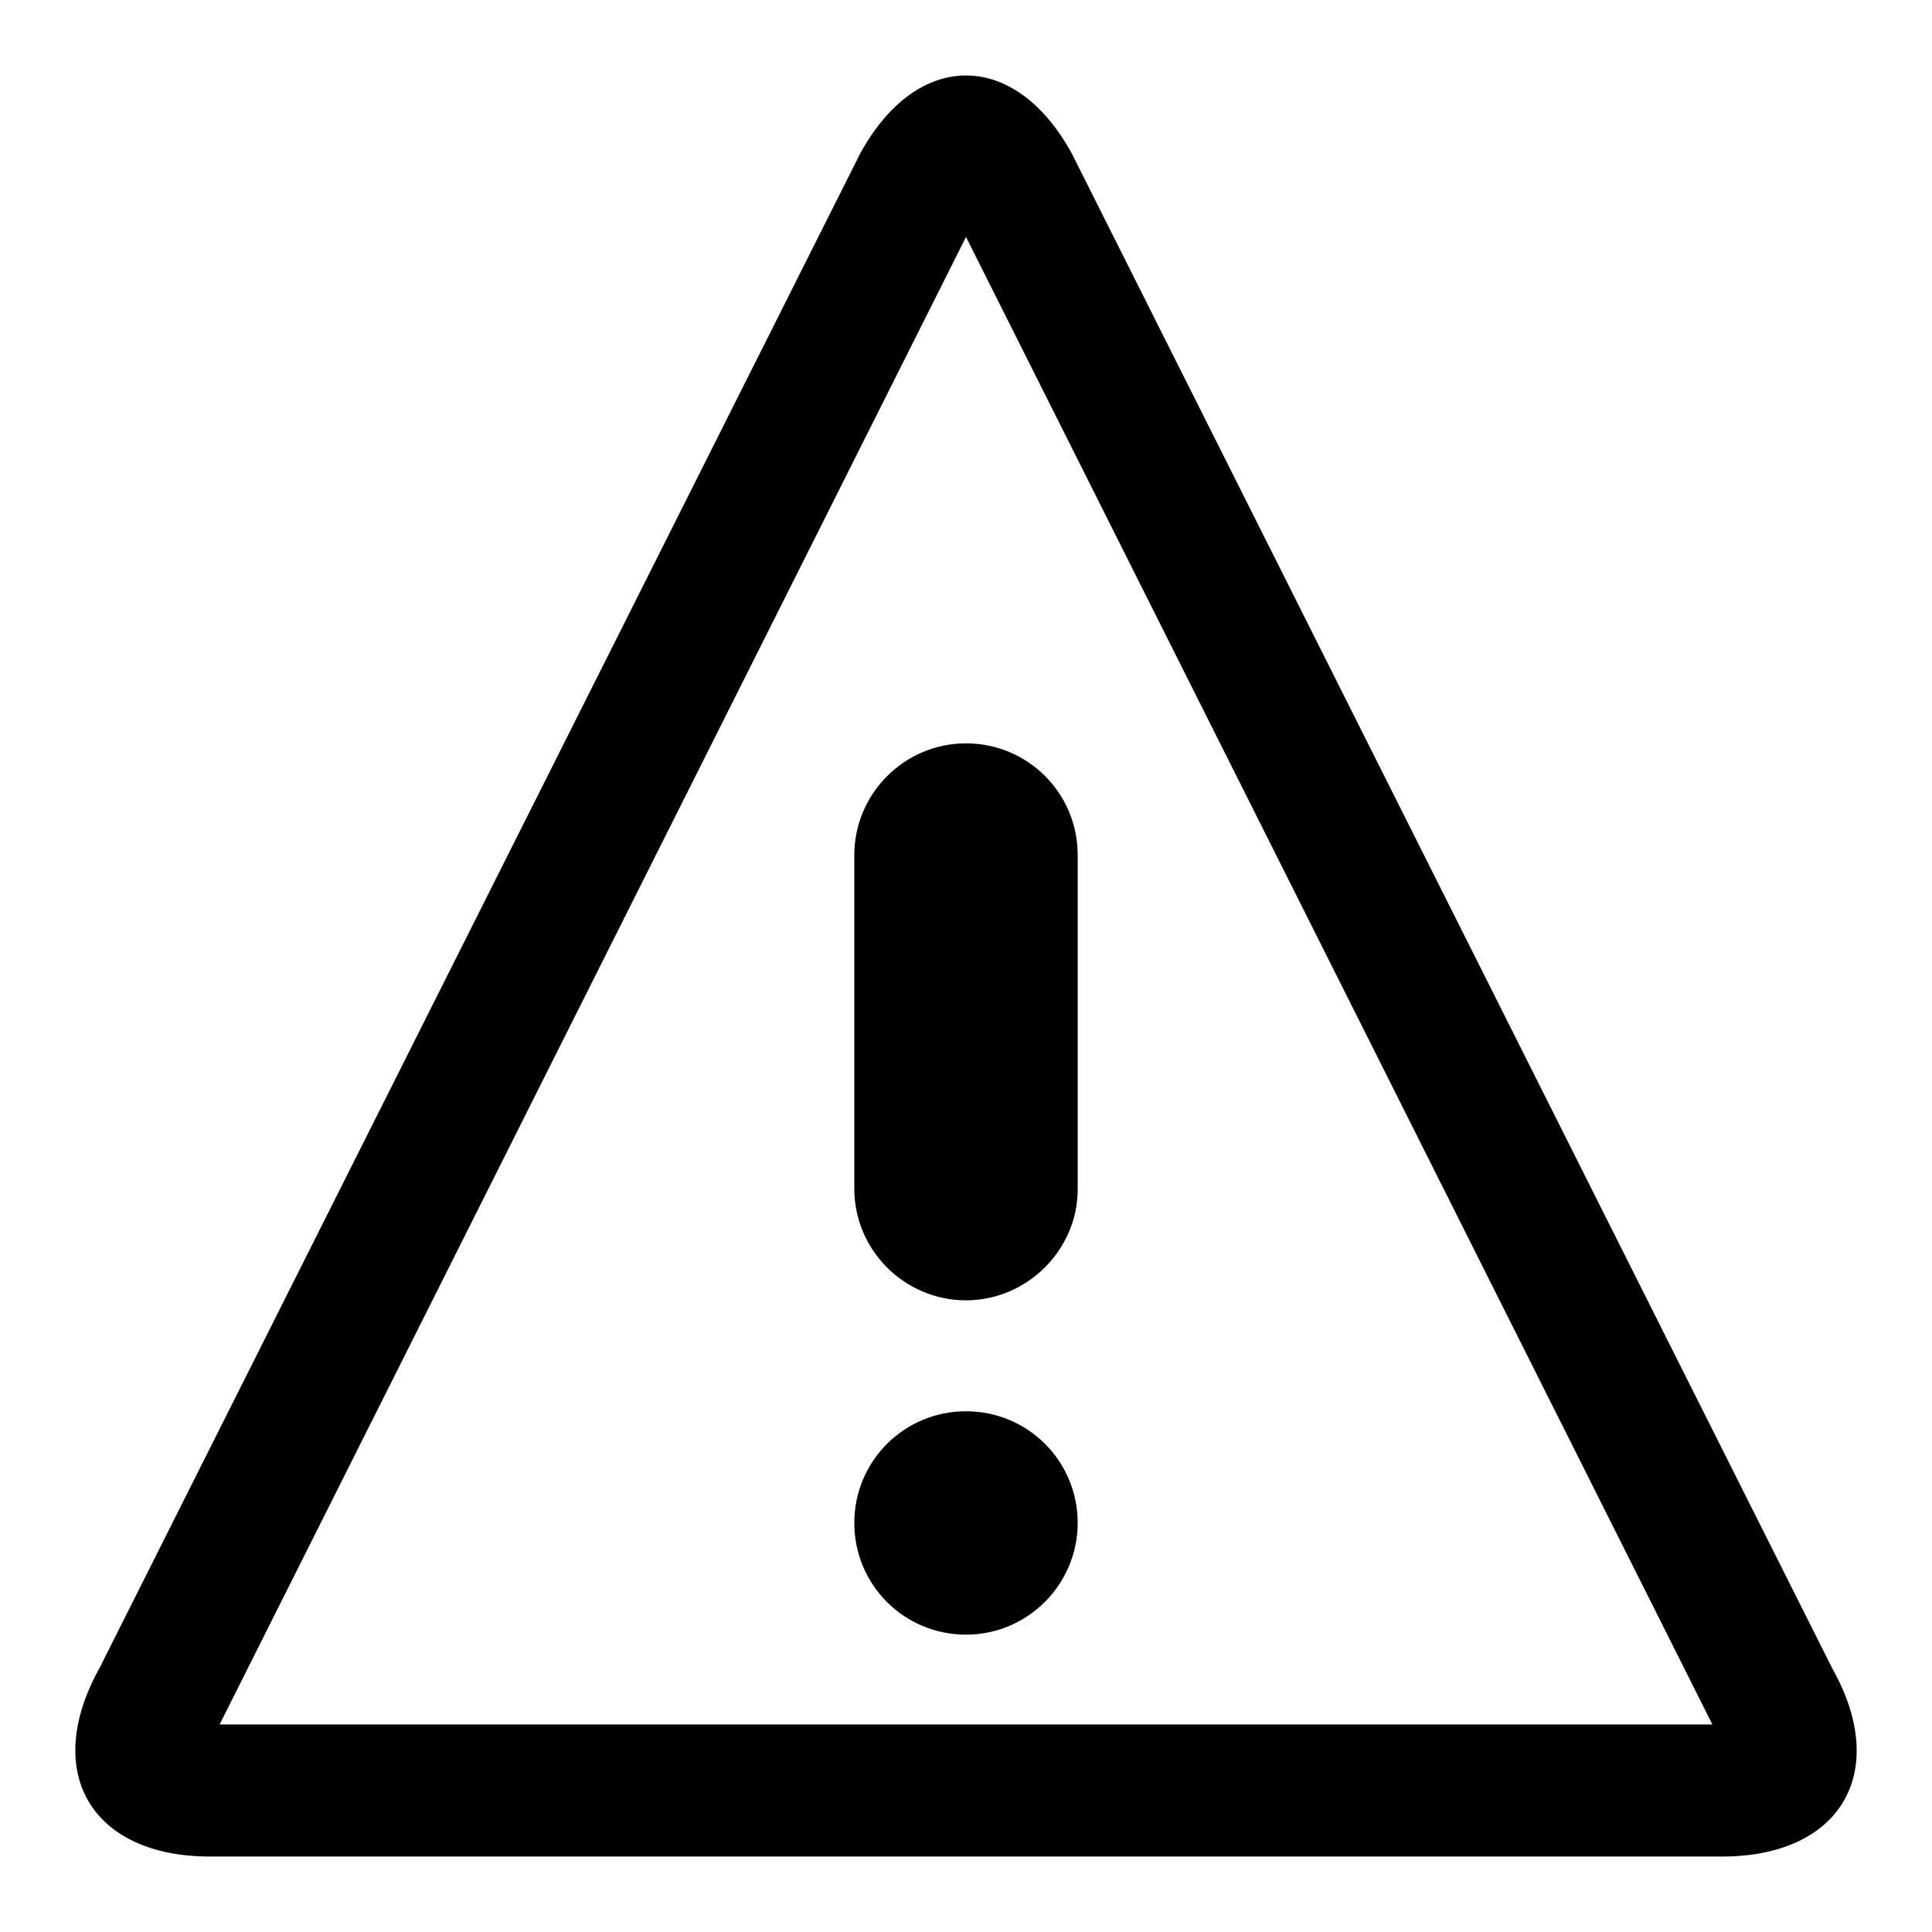
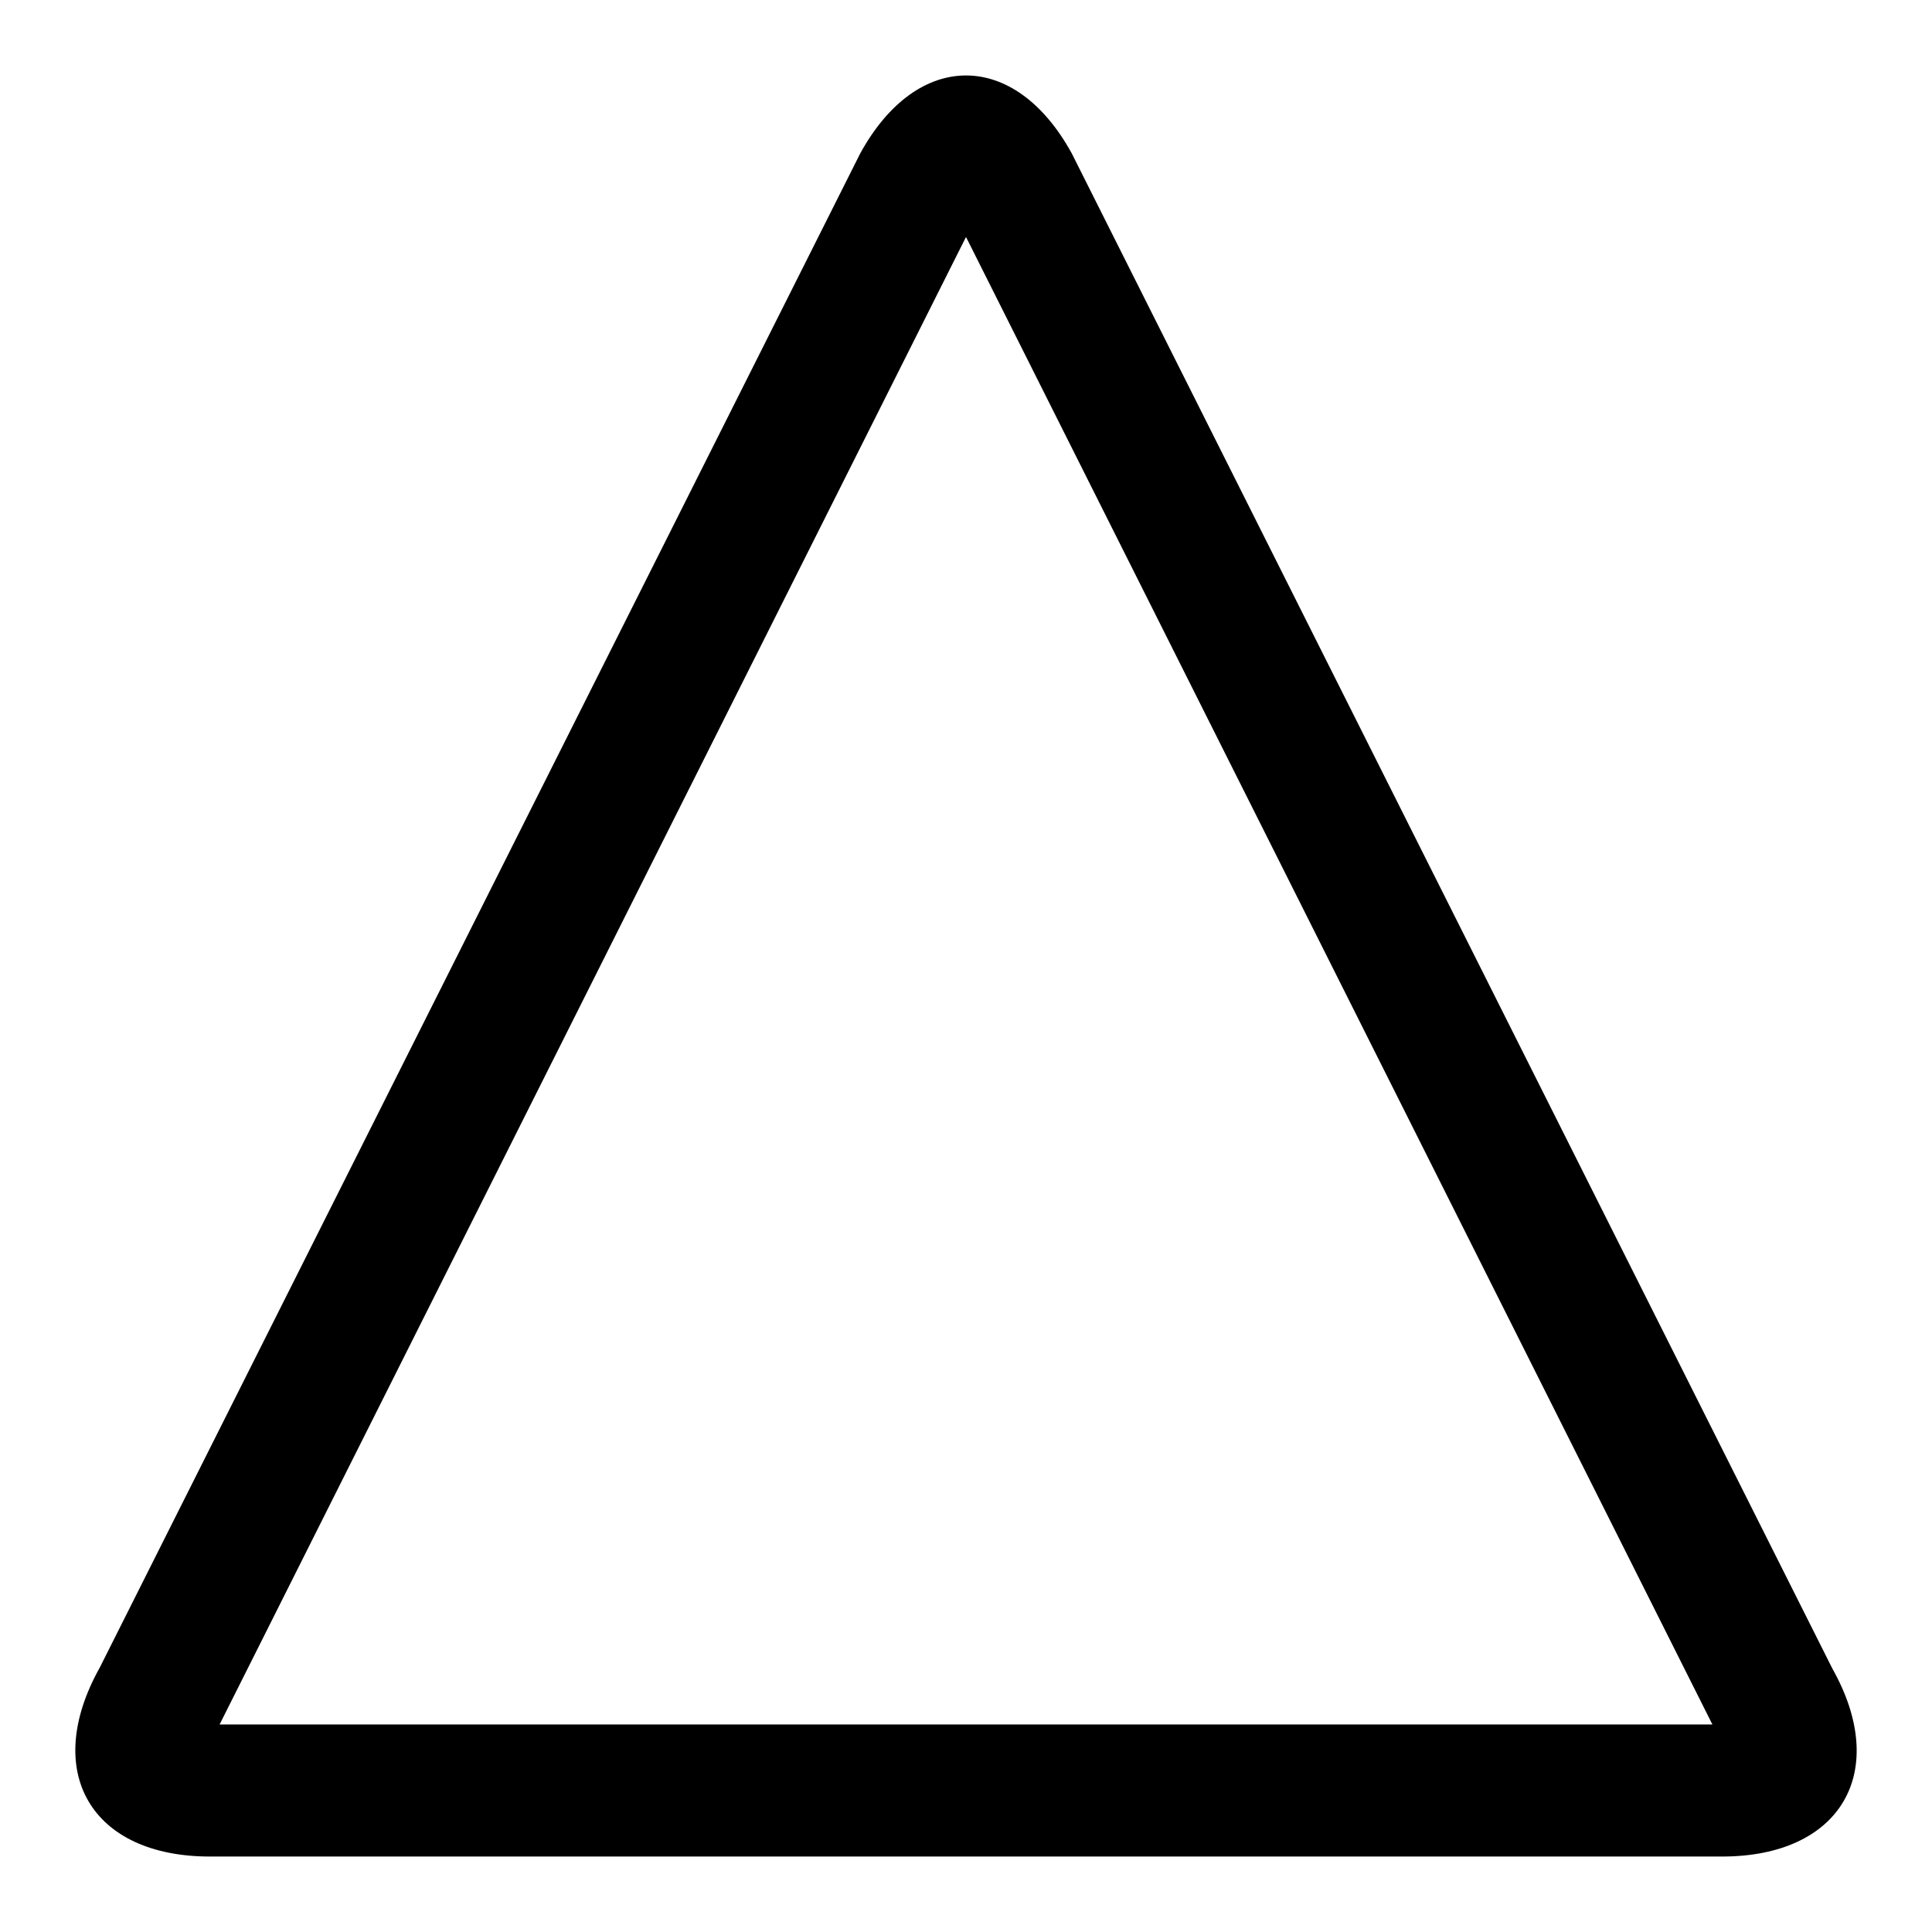
<svg xmlns="http://www.w3.org/2000/svg" version="1.1" x="0px" y="0px" viewBox="0 0 256 256" enable-background="new 0 0 256 256" xml:space="preserve">
  <g>
    <g>
      <path fill="#000000" d="M128,31.4l98.9,197.1H29.1L128,31.4L128,31.4z M128,10c-5.1,0-10.2,3.4-14,10.3L13.2,221C5.5,234.8,12.1,246,27.8,246h200.4c15.7,0,22.3-11.2,14.6-24.9l0,0L142,20.3C138.2,13.4,133.1,10,128,10L128,10L128,10z" />
-       <path fill="#000000" d="M142.8,201.8c0,8.1-6.6,14.8-14.8,14.8c-8.2,0-14.8-6.6-14.8-14.8c0-8.2,6.6-14.8,14.8-14.8S142.8,193.6,142.8,201.8z" />
-       <path fill="#000000" d="M128,172.3c-8.1,0-14.8-6.6-14.8-14.8v-44.2c0-8.1,6.6-14.8,14.8-14.8c8.2,0,14.8,6.6,14.8,14.8v44.3C142.8,165.6,136.1,172.3,128,172.3z" />
    </g>
  </g>
</svg>